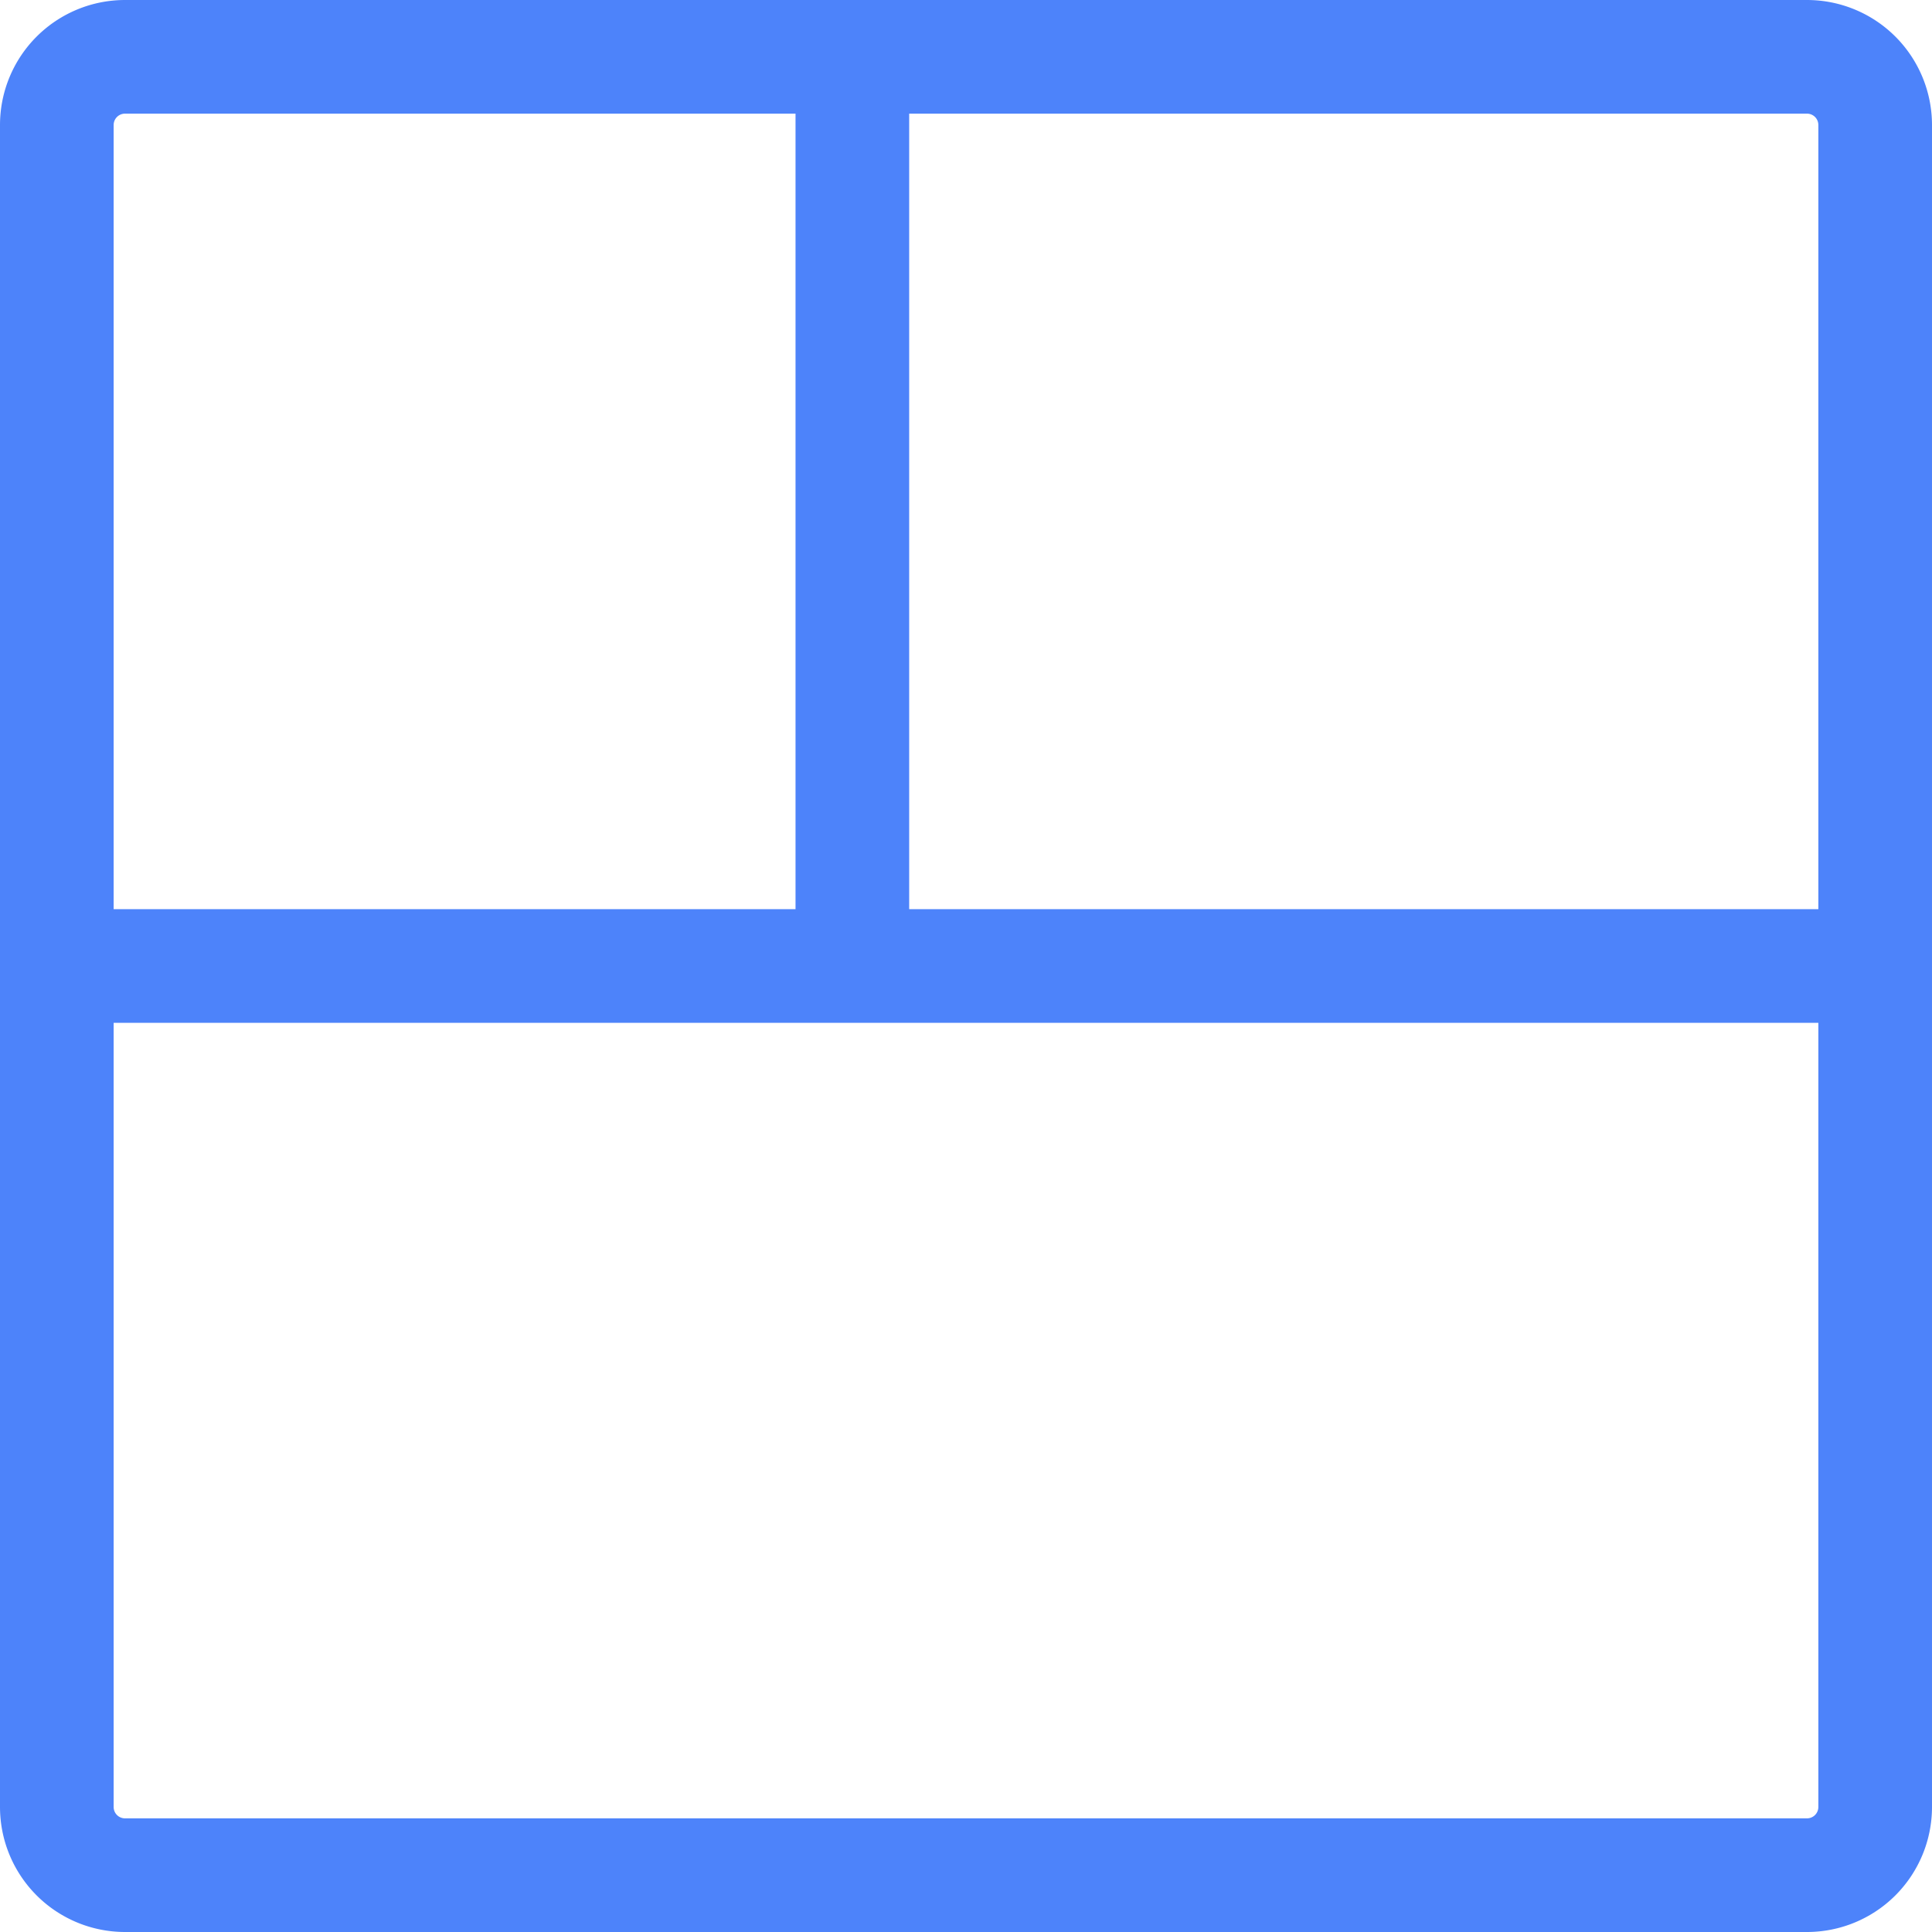
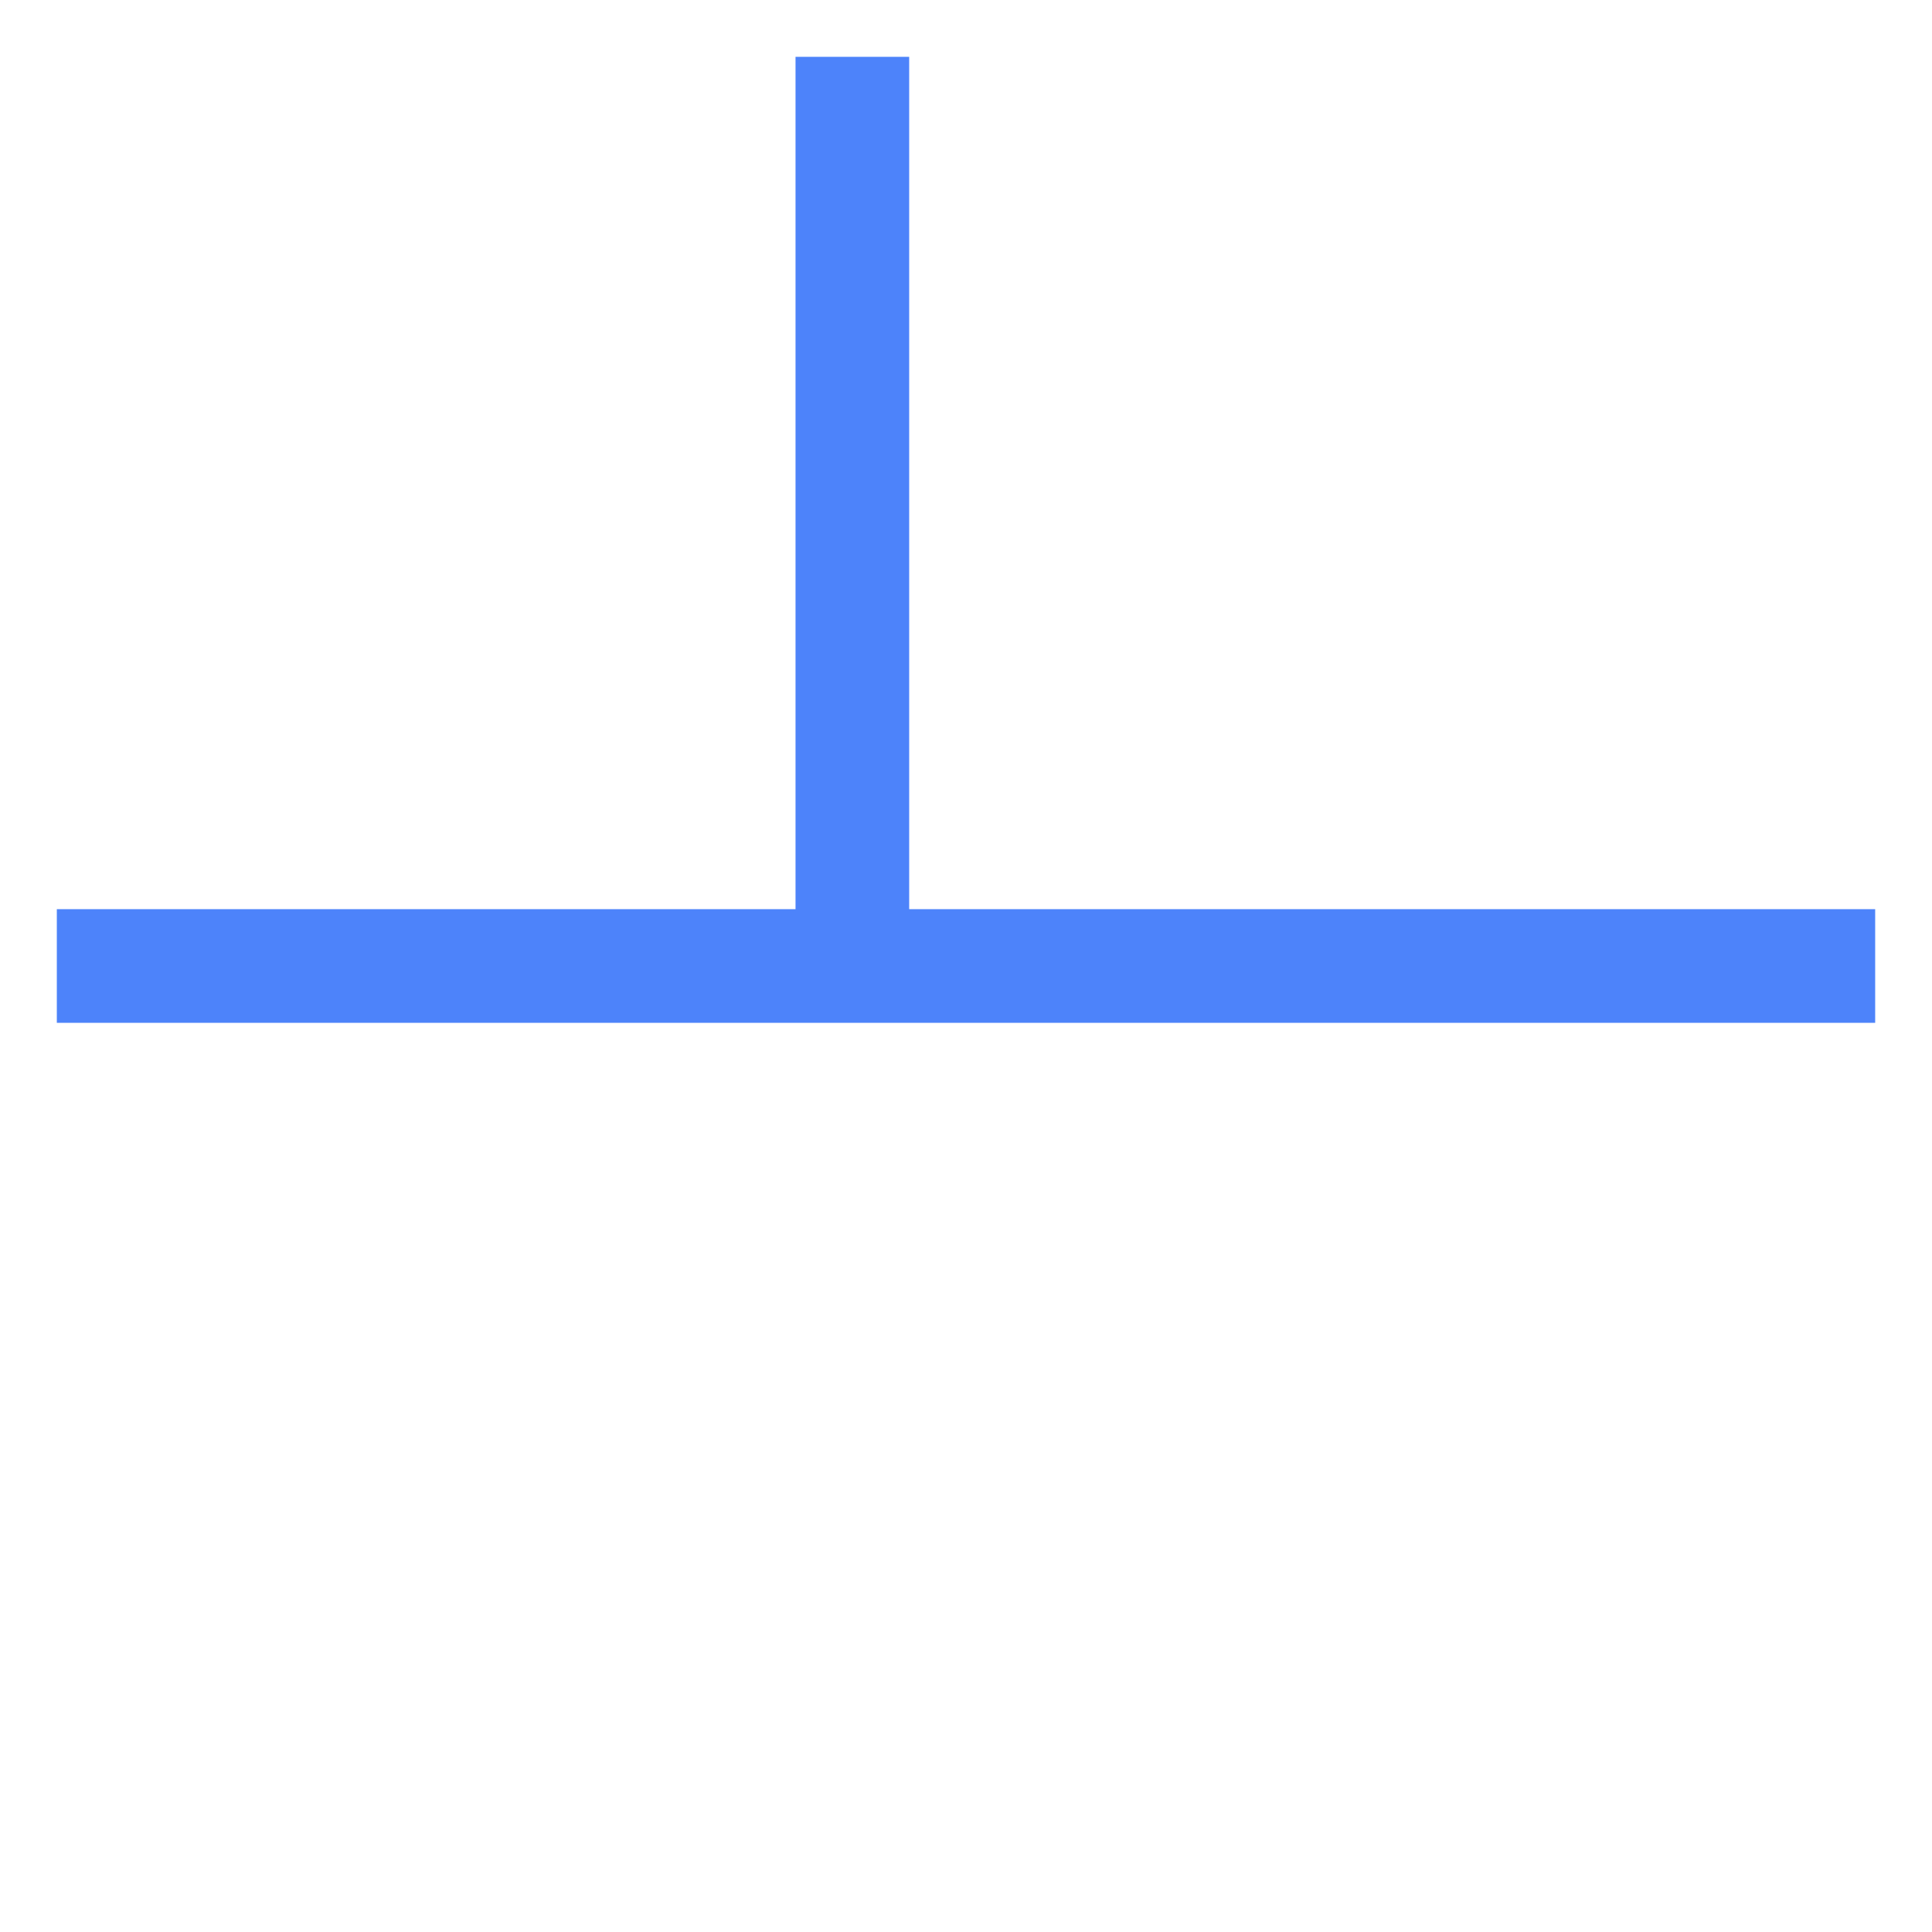
<svg xmlns="http://www.w3.org/2000/svg" width="17" height="17" viewBox="0 0 17 17">
  <g id="collage-frame" transform="translate(-3.5 -3.5)">
-     <path id="Path_662" data-name="Path 662" d="M19.4,20H4.6a.6.6,0,0,1-.6-.6V4.6A.6.6,0,0,1,4.6,4H19.4a.6.6,0,0,1,.6.6V19.4A.6.6,0,0,1,19.4,20Z" fill="none" stroke="#4D83FA" stroke-width="1" />
    <path id="Path_663" data-name="Path 663" d="M11,12V4" fill="none" stroke="#4D83FA" stroke-width="1" />
    <path id="Path_664" data-name="Path 664" d="M4,12H20" fill="none" stroke="#4D83FA" stroke-width="1" />
  </g>
</svg>